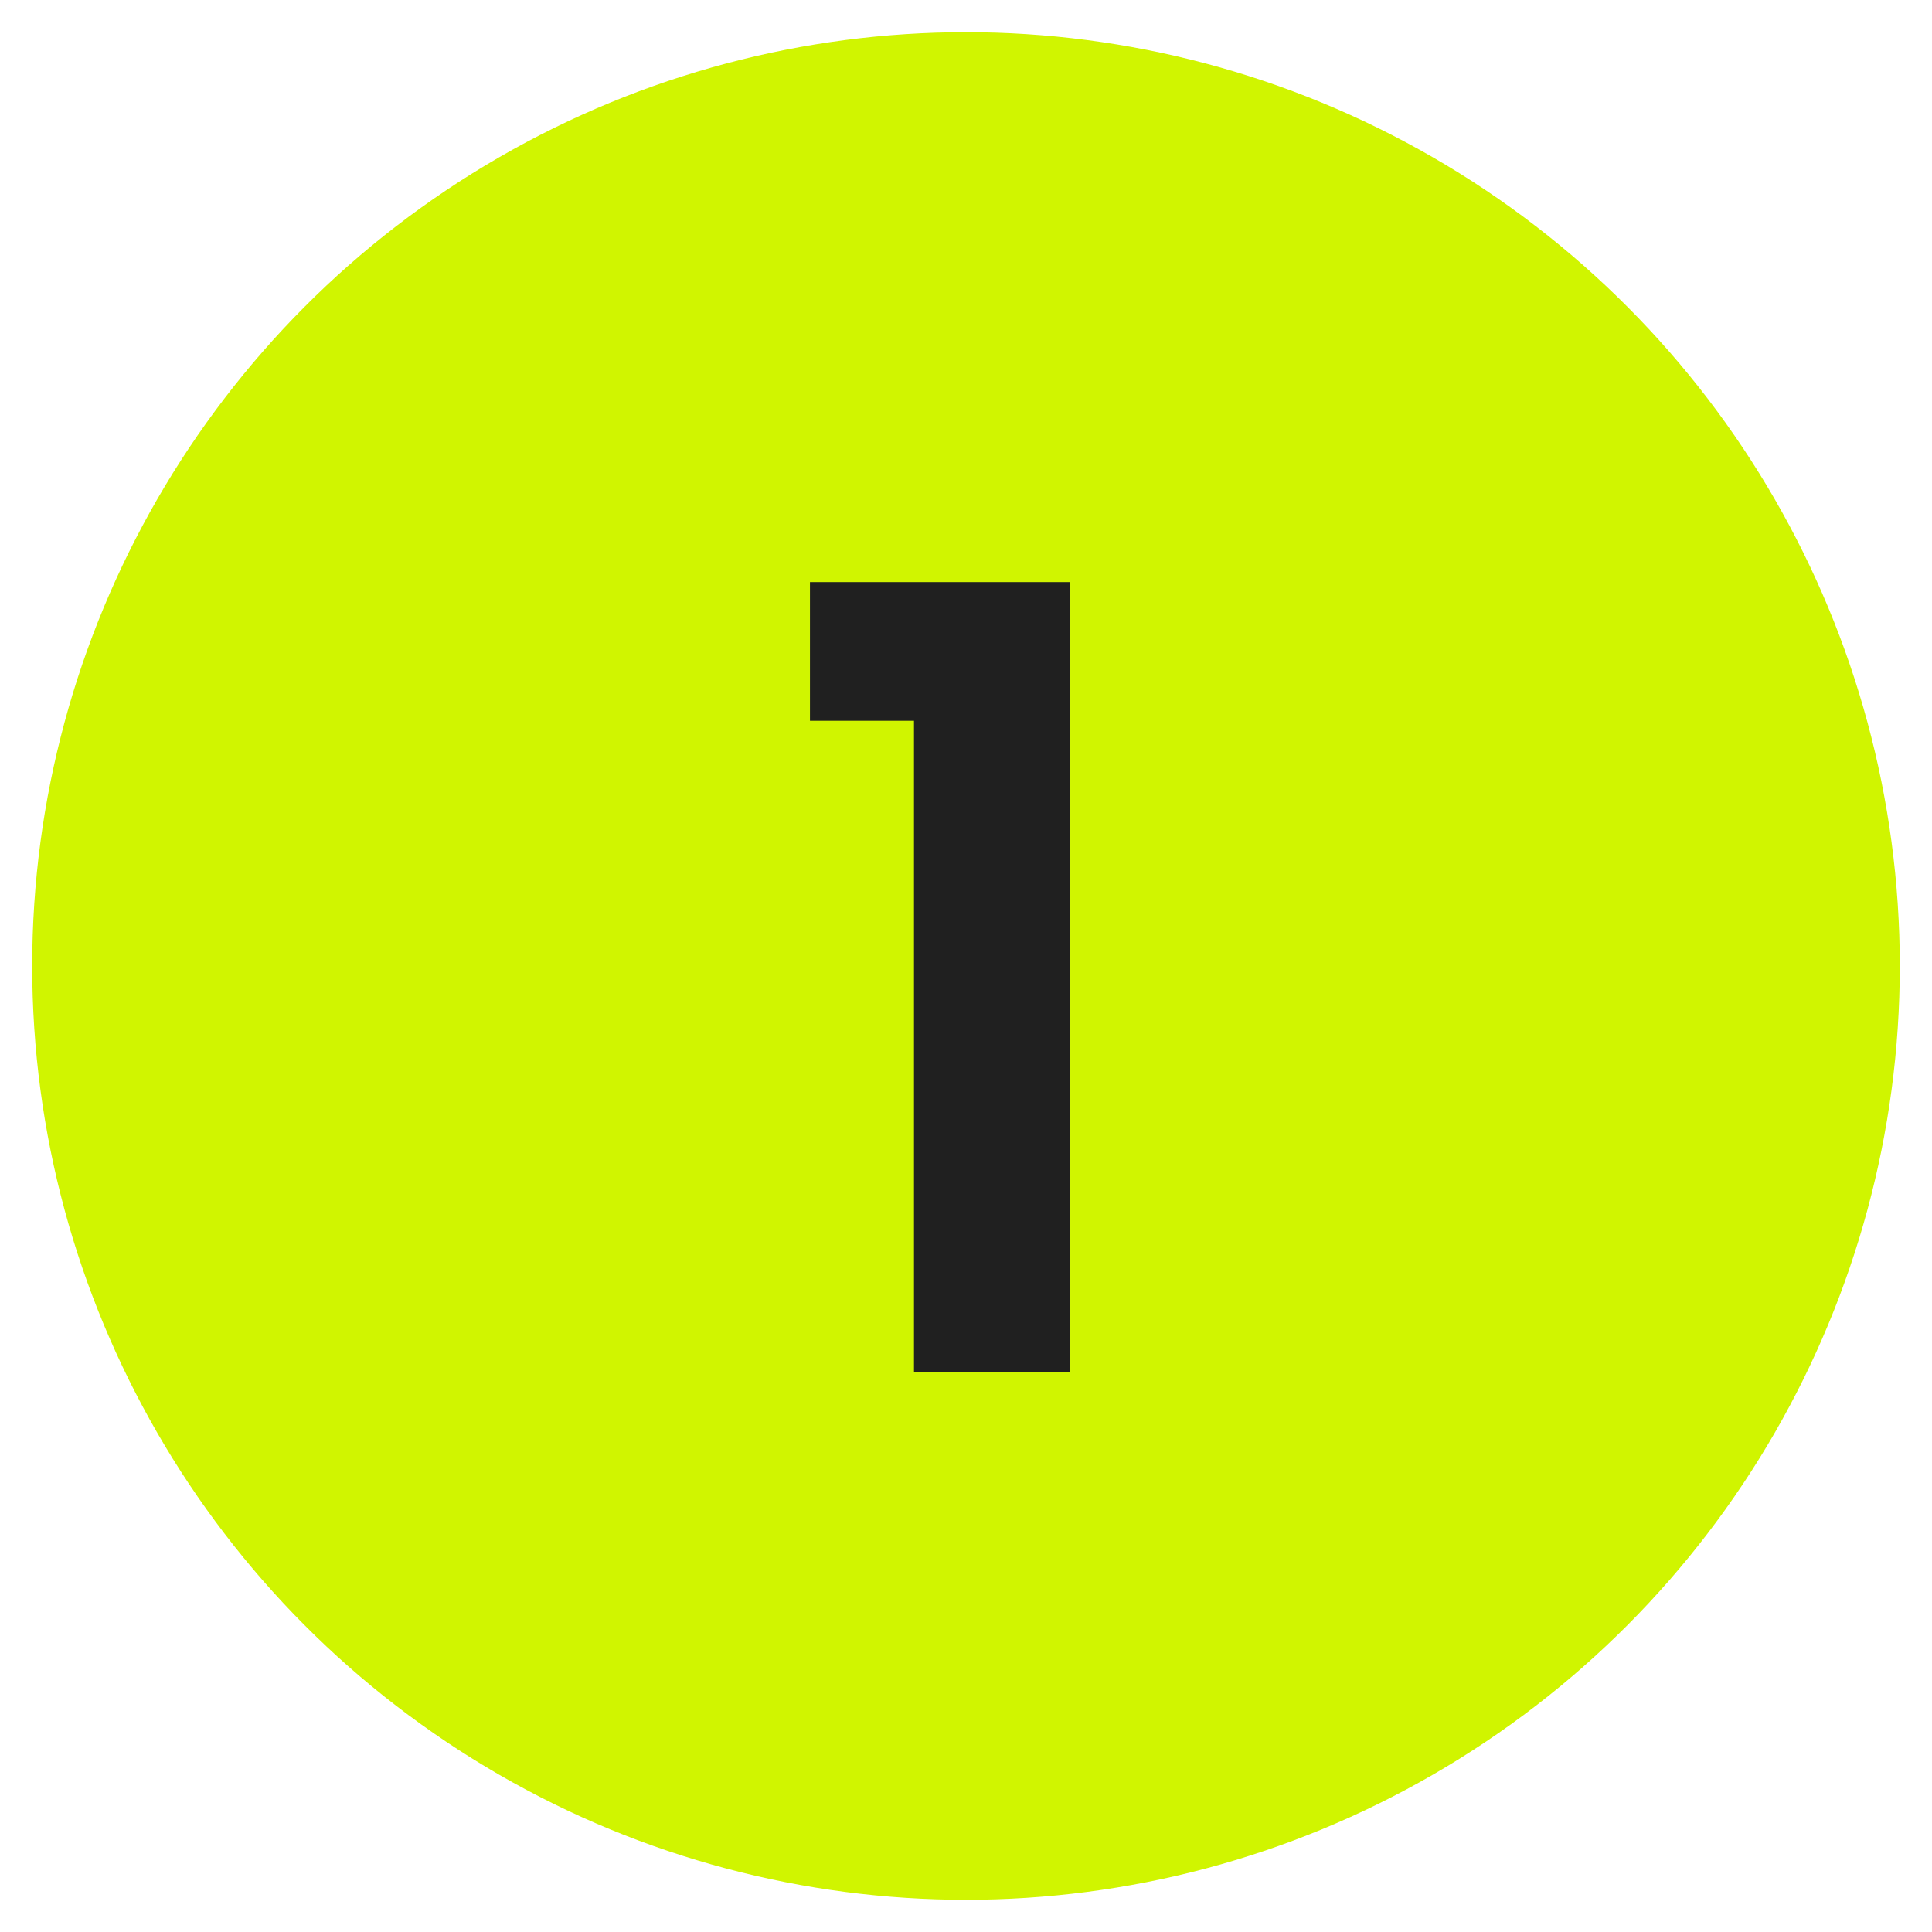
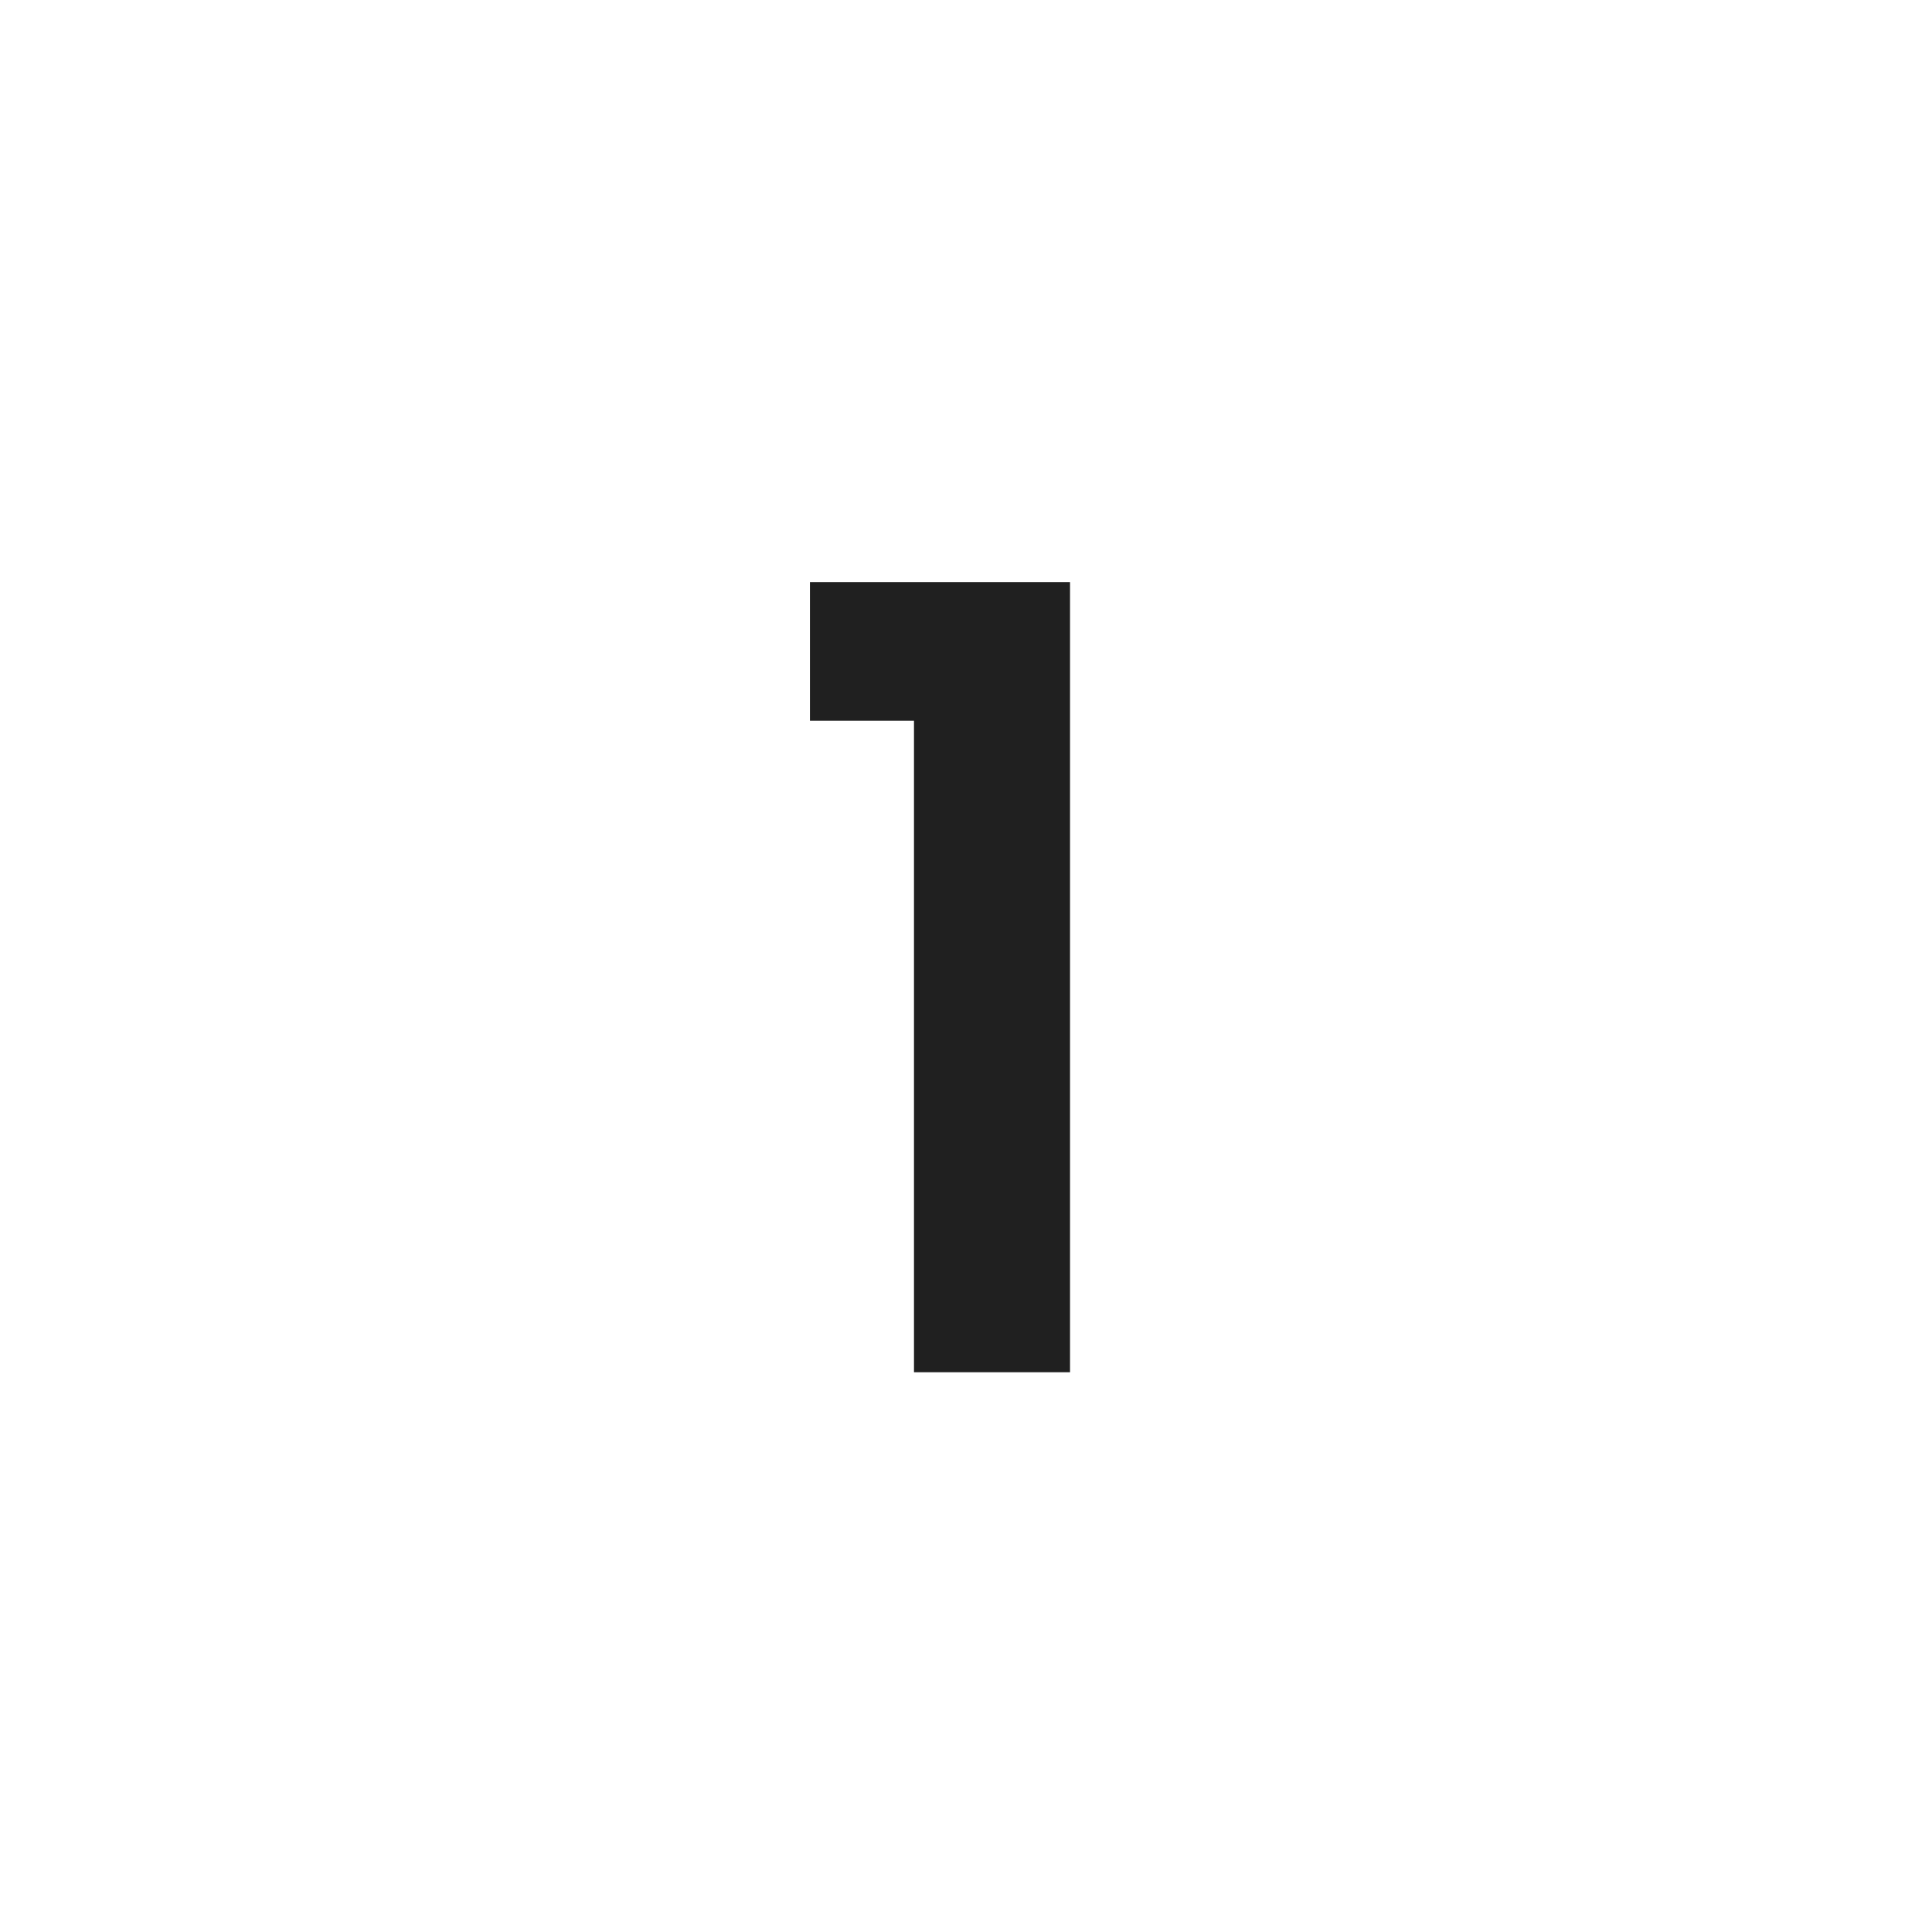
<svg xmlns="http://www.w3.org/2000/svg" version="1.1" id="Capa_1" x="0px" y="0px" viewBox="0 0 78 78" style="enable-background:new 0 0 78 78;" xml:space="preserve">
  <style type="text/css">
	.st0{fill:none;}
	.st1{fill:#D0F500;}
	.st2{fill:#202020;}
</style>
  <rect id="SVGID_3_" class="st0" width="78" height="78" />
-   <circle id="Elipse_1" class="st1" cx="39" cy="39" r="37.7" />
  <g>
    <path class="st2" d="M32.7,29.1v-5.6h10.5v31.9h-6.3V29.1H32.7z" />
  </g>
</svg>